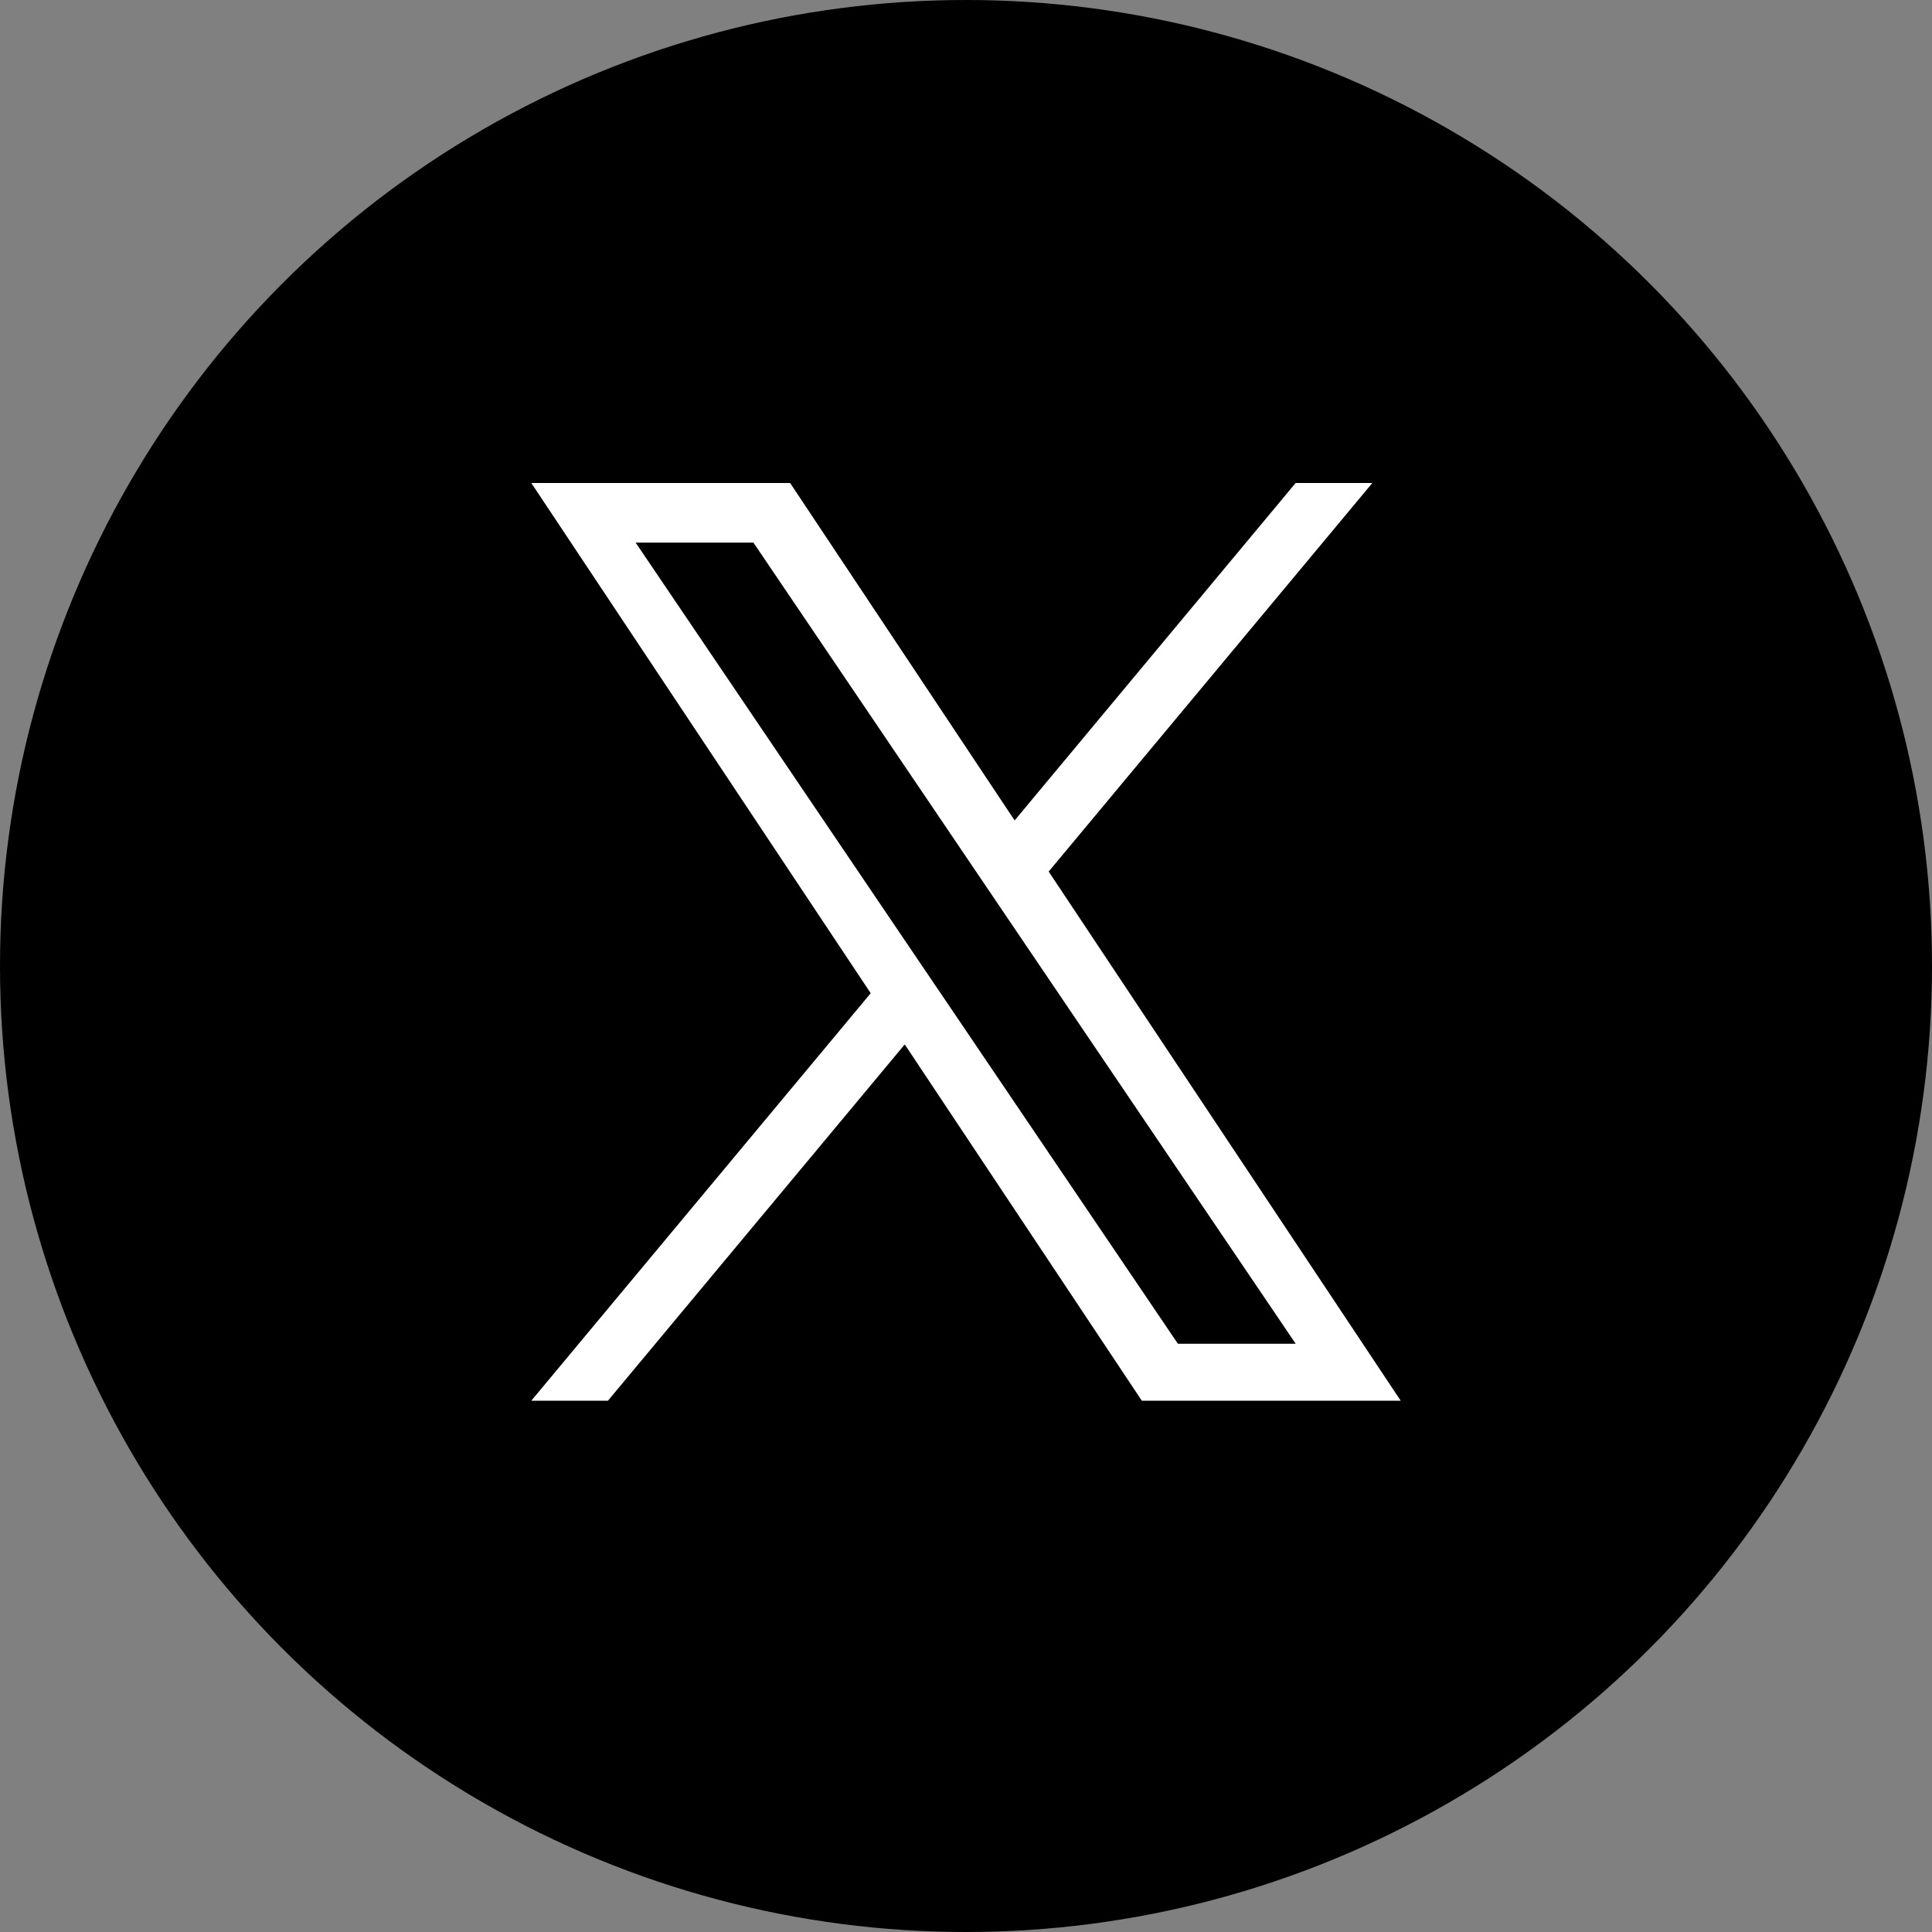
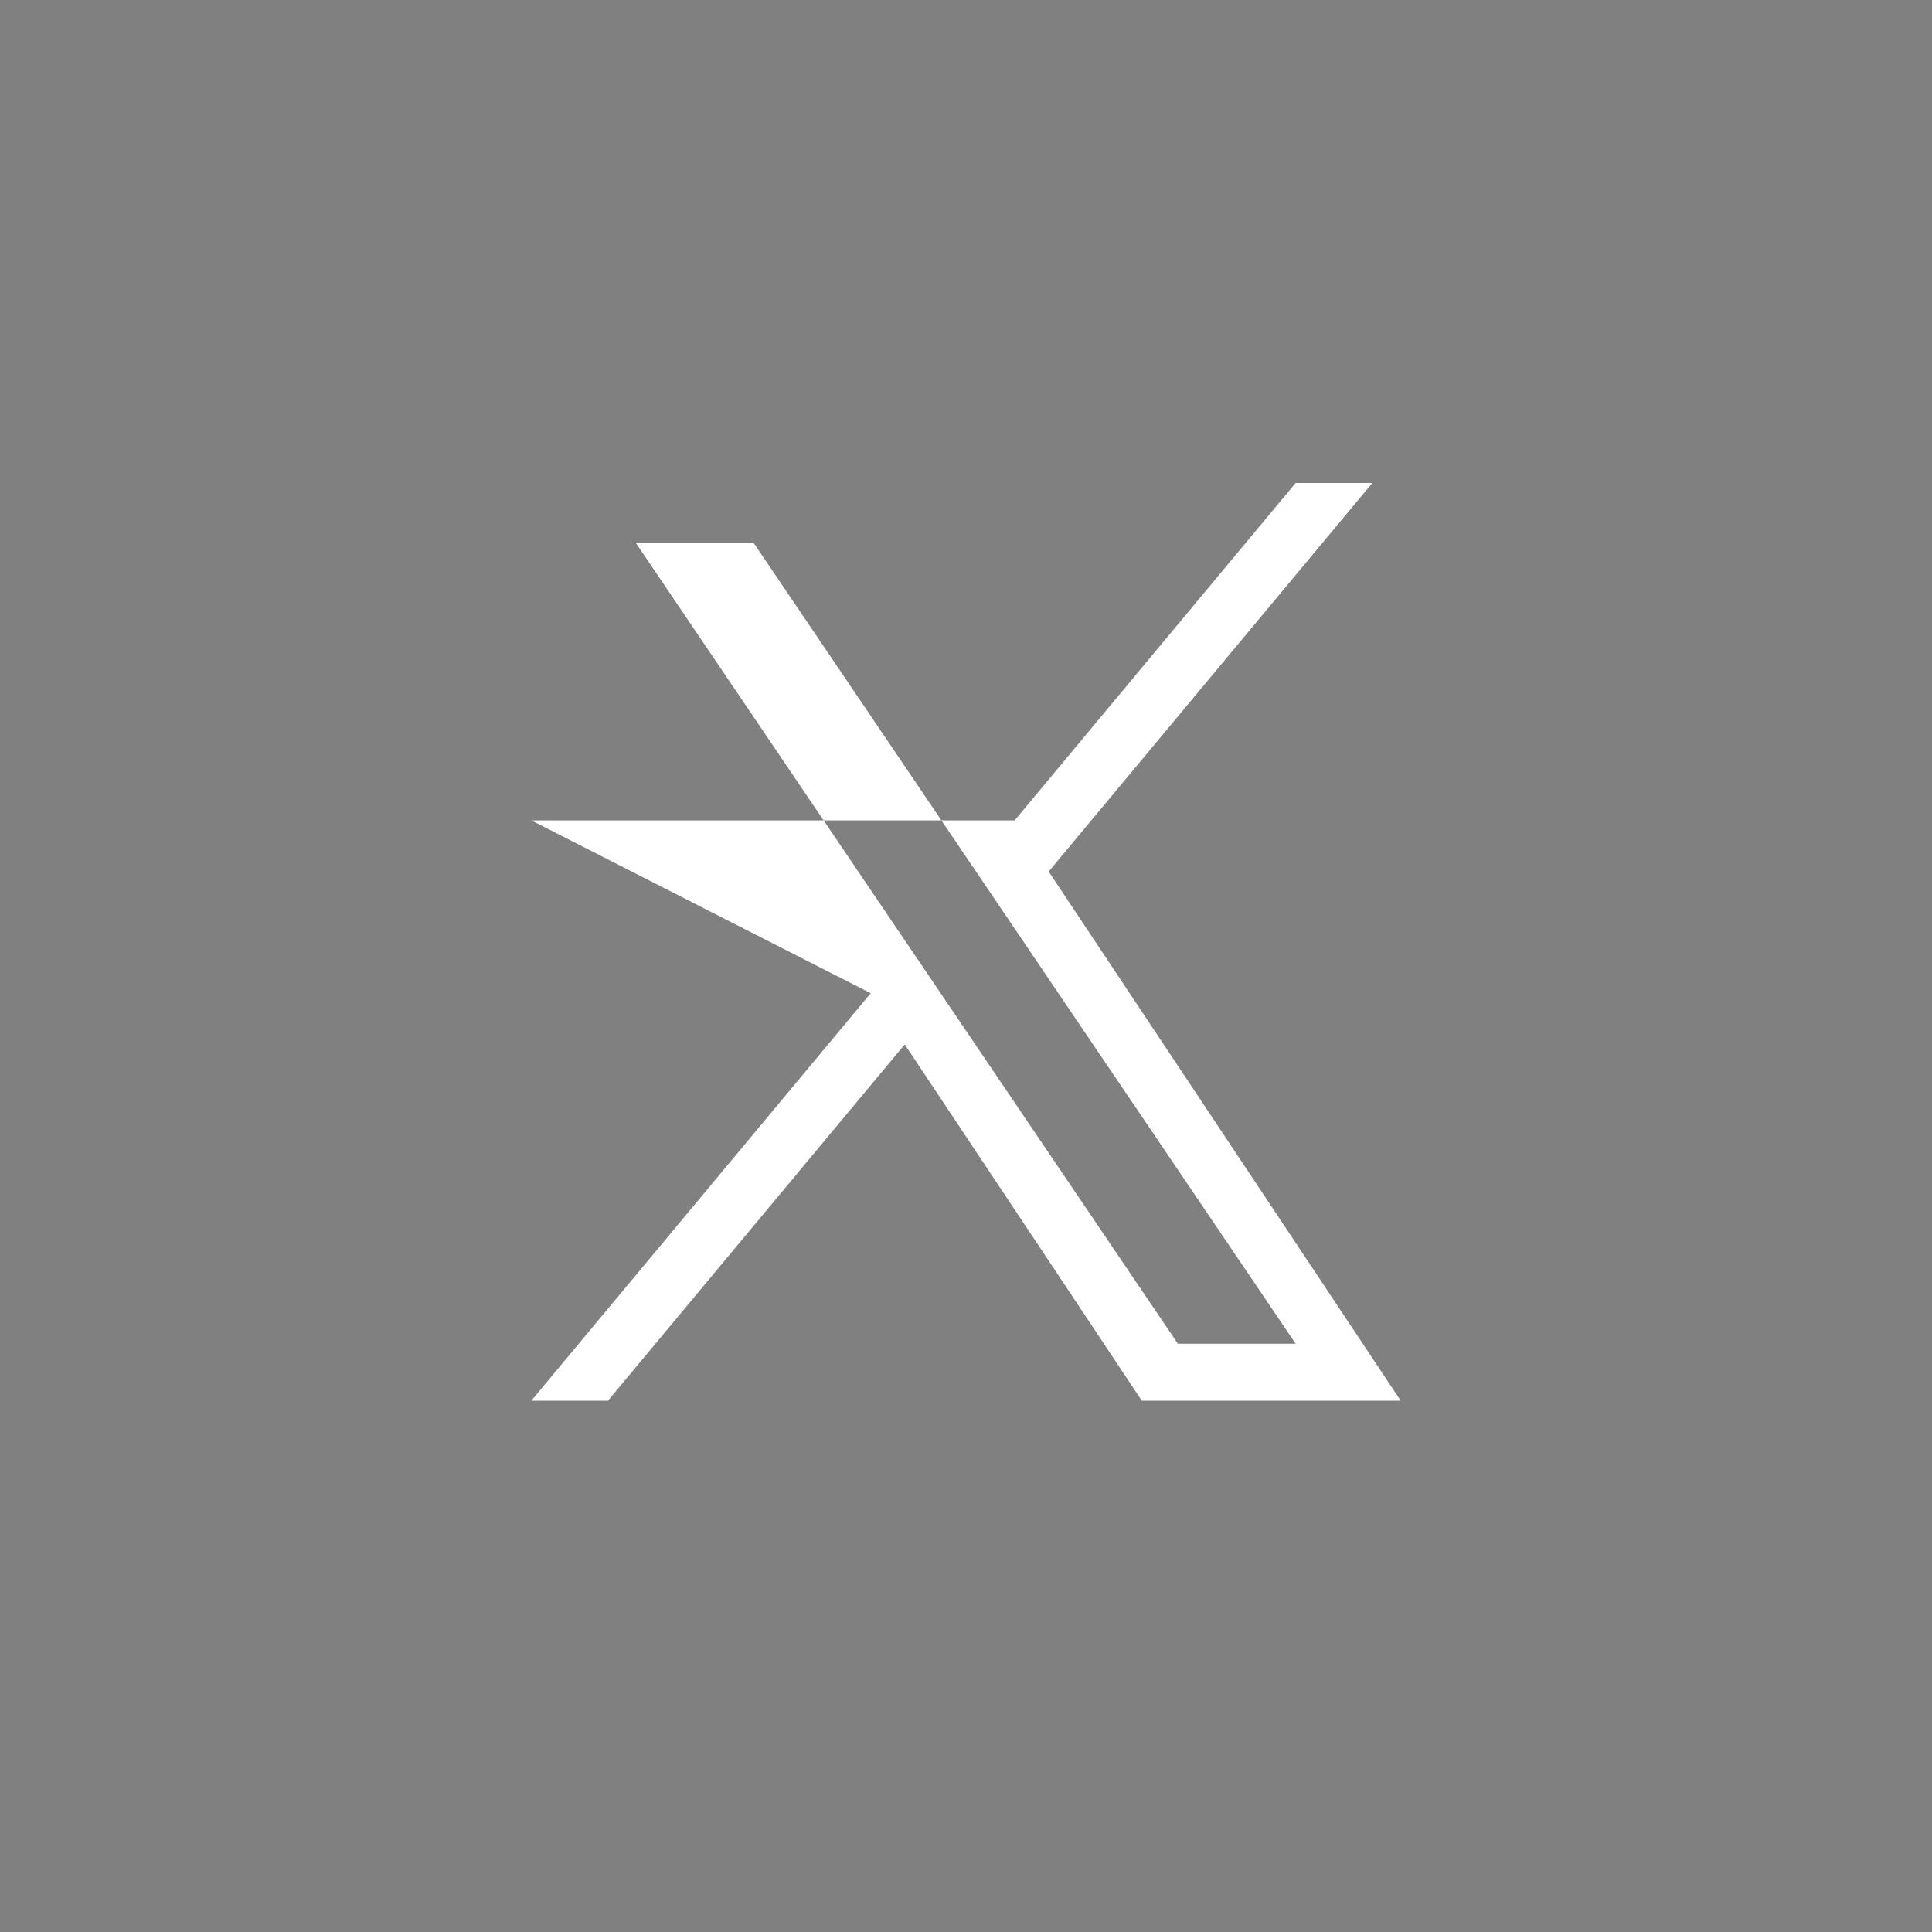
<svg xmlns="http://www.w3.org/2000/svg" width="34" height="34" viewBox="0 0 34 34" fill="none">
  <rect x="0" y="0" width="34" height="34" fill="#808080" stroke="none" />
-   <circle cx="17" cy="17" r="17" fill="black" />
-   <path d="M18.455 15.338L24.151 8.5H22.801L17.856 14.438L13.905 8.5H9.35L15.323 17.479L9.35 24.65H10.699L15.922 18.38L20.094 24.65H24.65L18.455 15.338H18.455ZM16.607 17.558L16.001 16.664L11.186 9.549H13.259L17.145 15.291L17.75 16.185L22.802 23.648H20.729L16.607 17.558V17.558Z" fill="white" />
+   <path d="M18.455 15.338L24.151 8.5H22.801L17.856 14.438H9.35L15.323 17.479L9.35 24.65H10.699L15.922 18.38L20.094 24.65H24.65L18.455 15.338H18.455ZM16.607 17.558L16.001 16.664L11.186 9.549H13.259L17.145 15.291L17.75 16.185L22.802 23.648H20.729L16.607 17.558V17.558Z" fill="white" />
</svg>